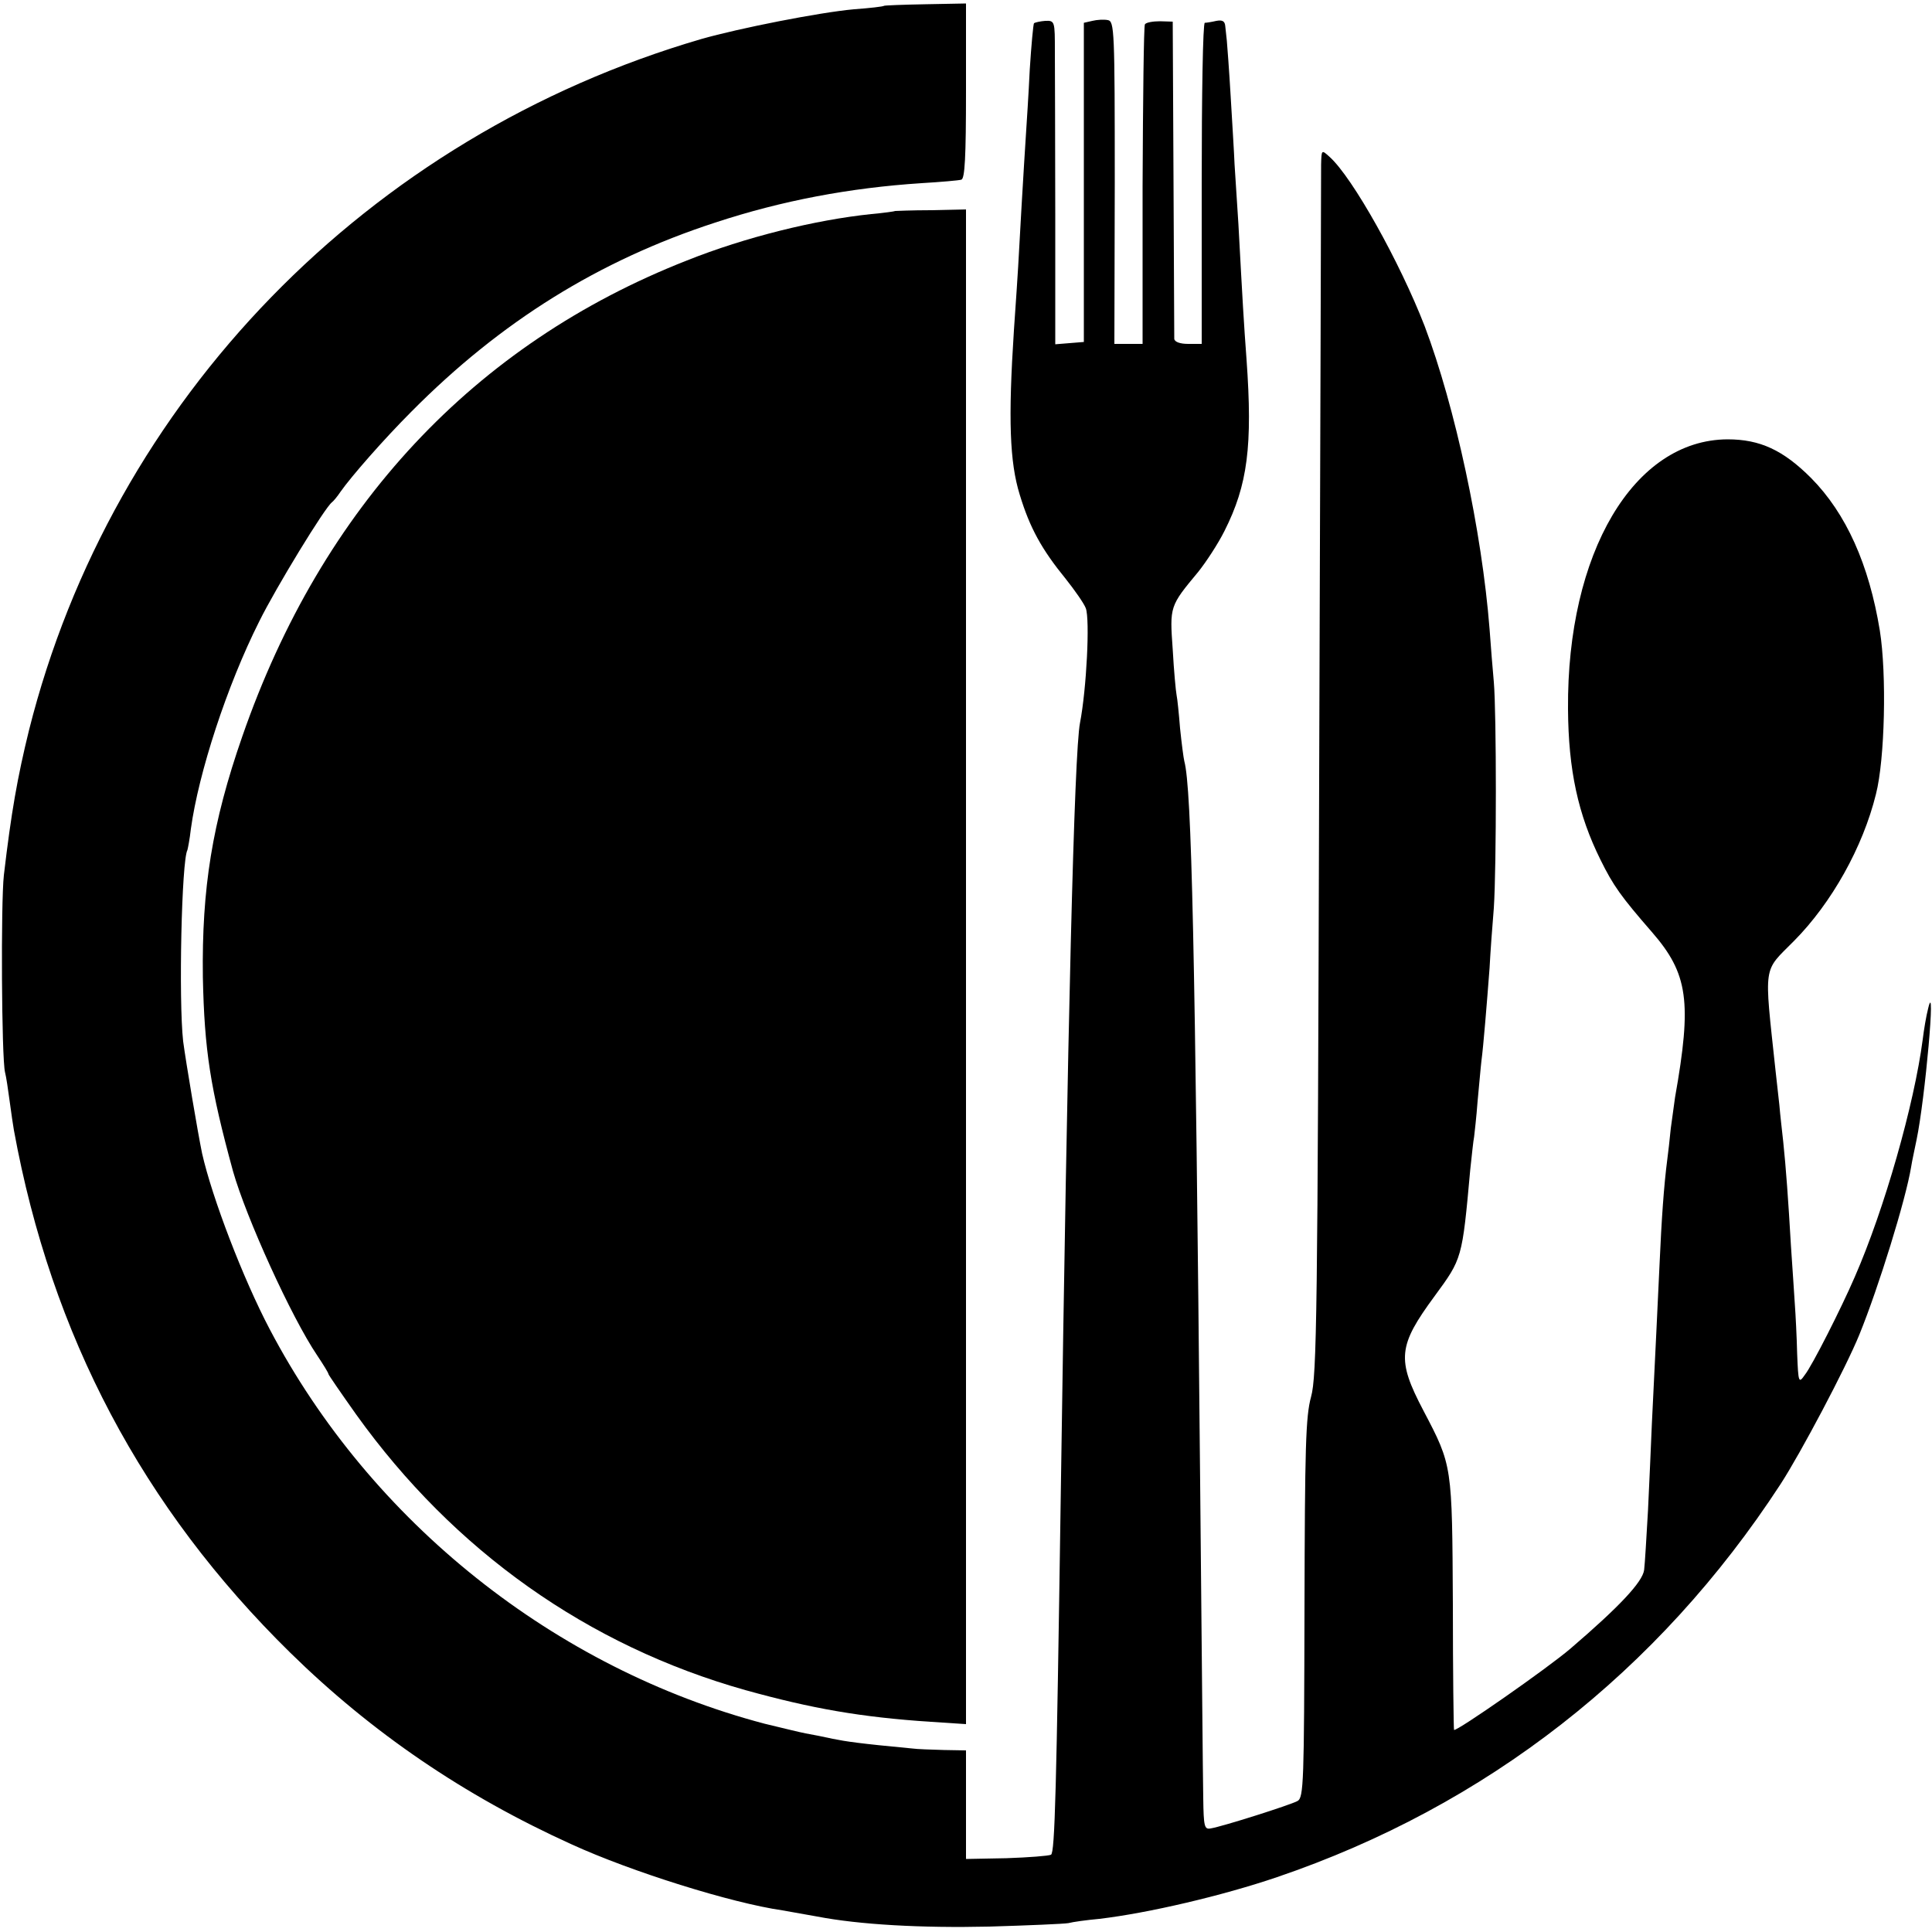
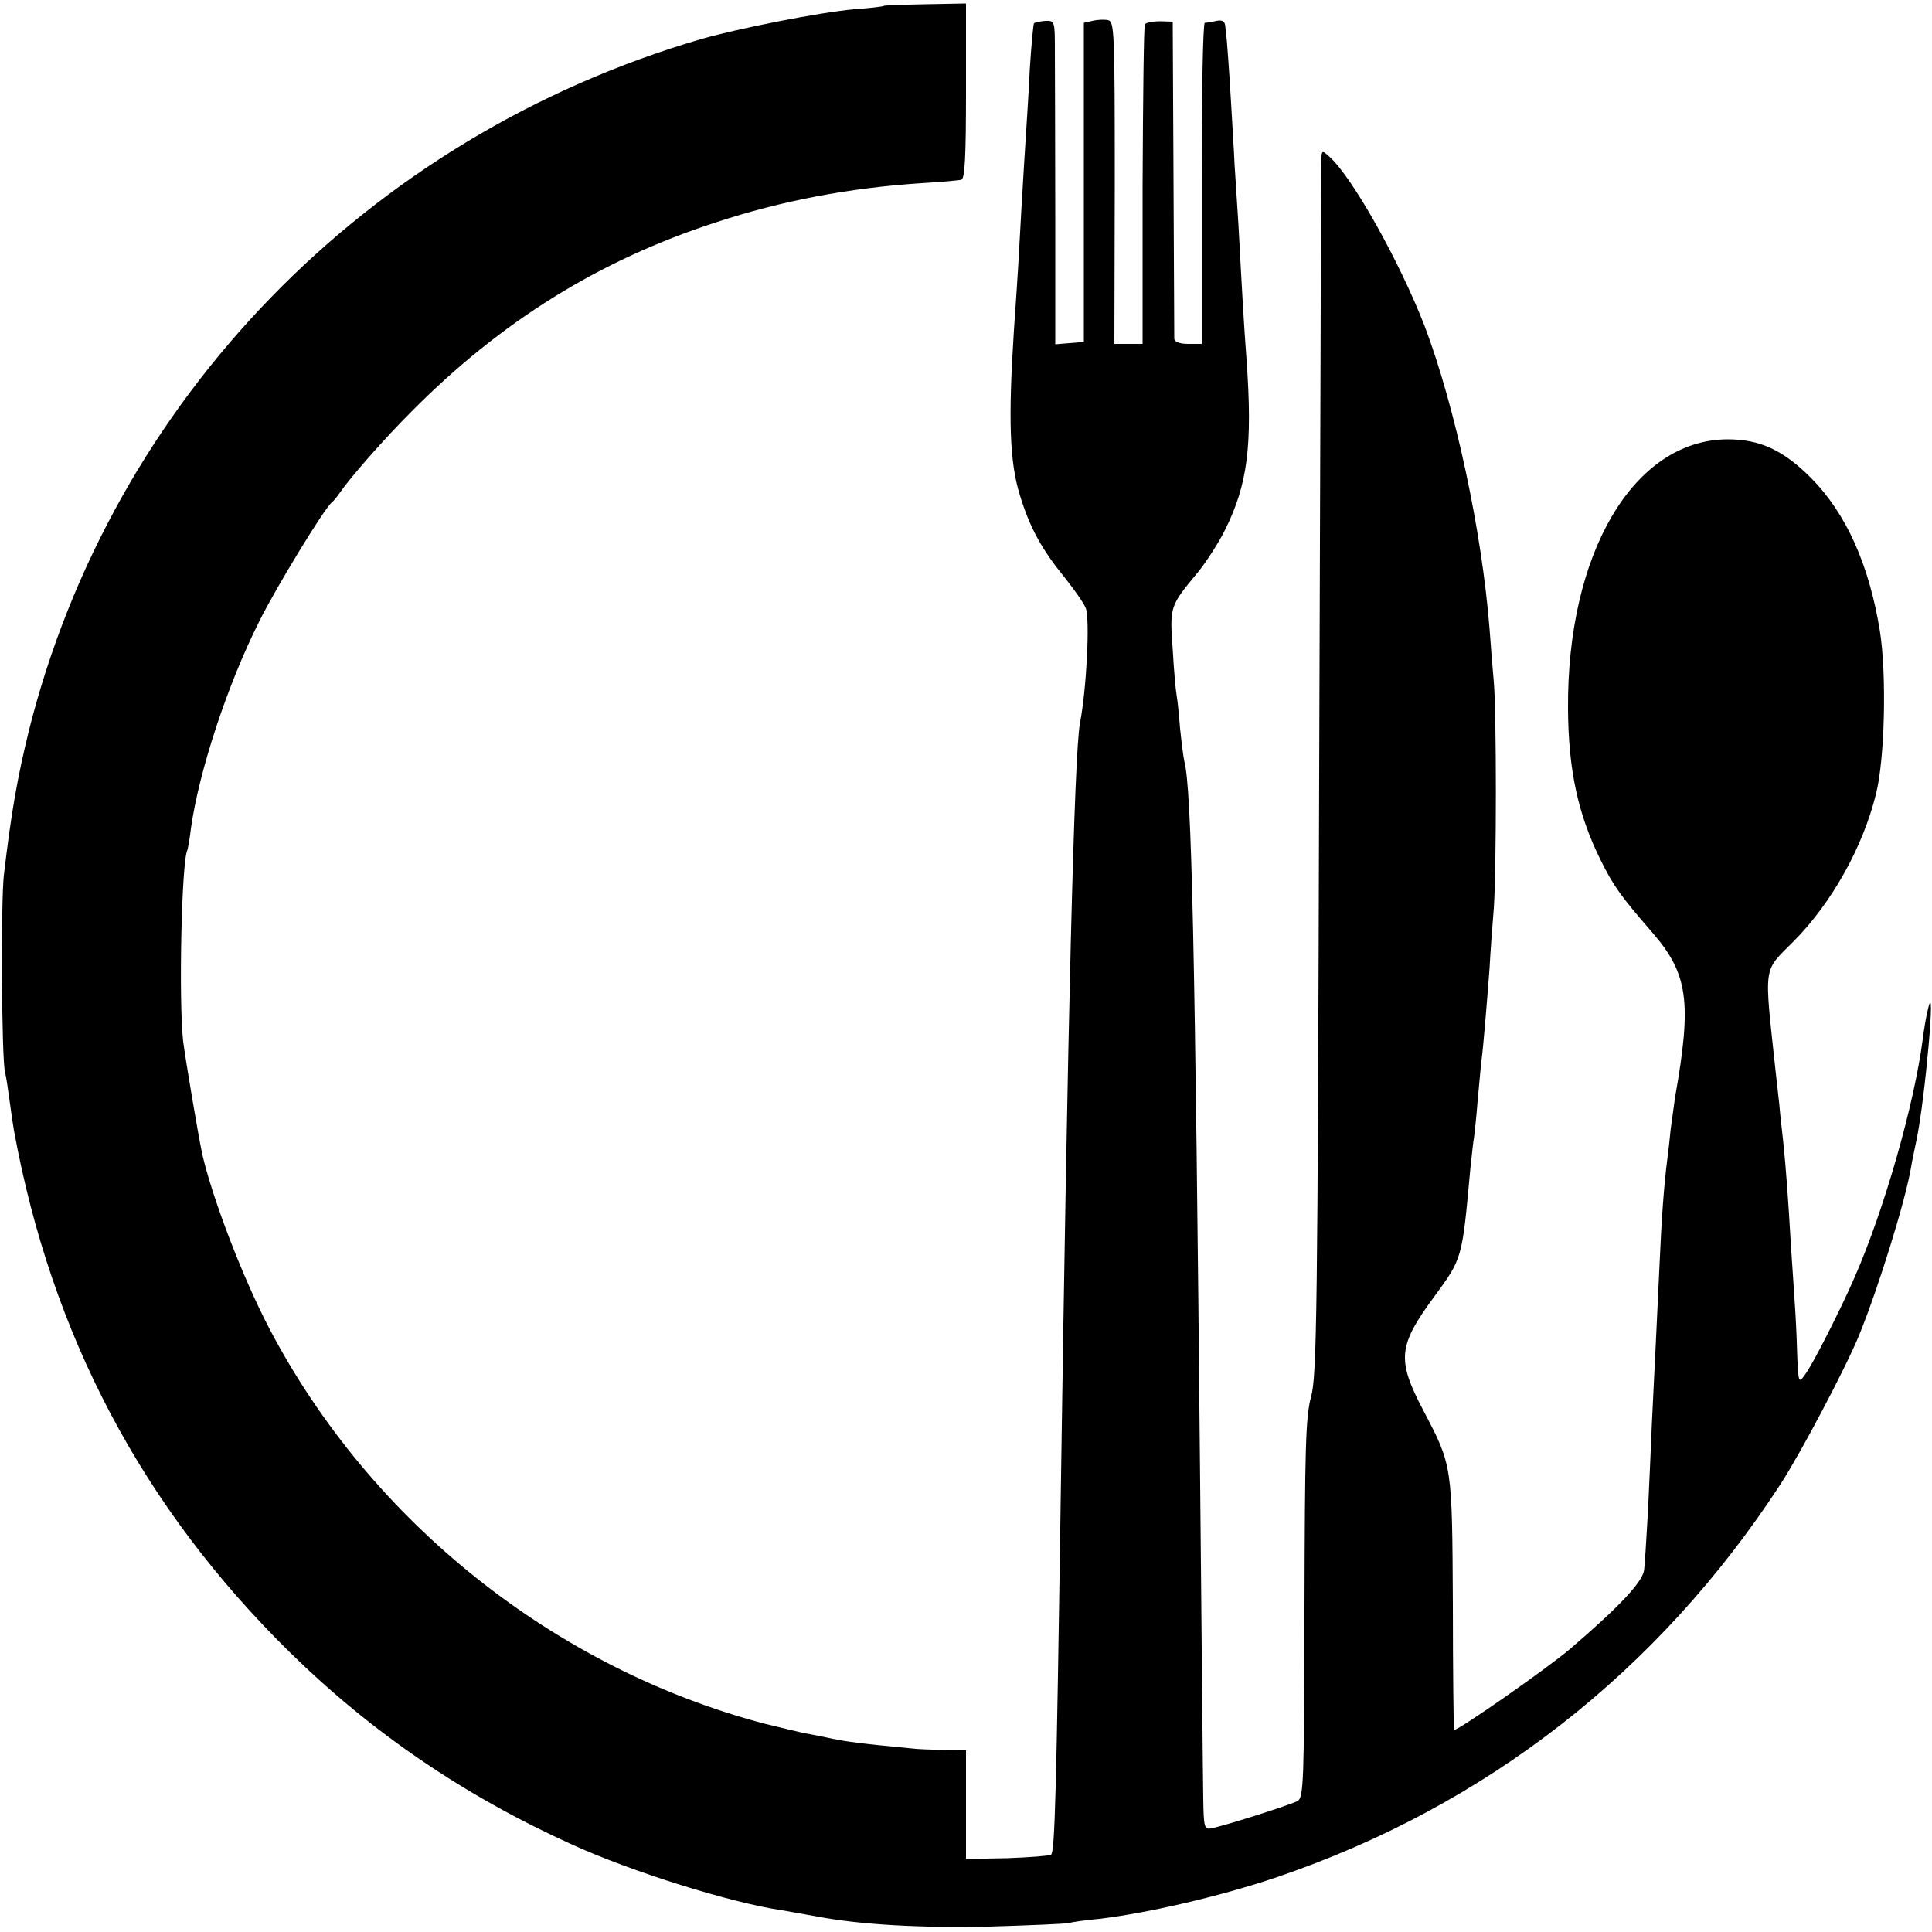
<svg xmlns="http://www.w3.org/2000/svg" version="1.0" width="500pt" height="500pt" viewBox="0 0 500 500" preserveAspectRatio="xMidYMid meet">
  <g transform="translate(0,500) scale(0.1,-0.1)" fill="#000000" stroke="none">
    <path d="M2288 4985 c-2 -2 -37 -6 -78 -9 -89 -8 -297 -49 -395 -77 -863 -252 -1525 -933 -1740 -1789 -30 -122 -46 -213 -65 -375 -8 -71 -6 -473 3 -510 3 -11 8 -45 12 -75 4 -30 9 -64 11 -75 97 -531 333 -977 715 -1352 211 -207 450 -370 728 -496 155 -71 414 -152 546 -171 22 -4 63 -11 90 -16 109 -21 269 -30 445 -26 102 3 194 7 205 9 11 3 47 8 80 11 127 15 319 60 460 108 541 184 987 532 1303 1017 52 80 169 301 204 387 50 123 120 349 134 434 2 14 9 45 14 70 22 105 51 429 30 340 -5 -19 -11 -55 -14 -80 -22 -168 -99 -439 -176 -615 -35 -81 -110 -229 -129 -253 -16 -23 -17 -21 -20 55 -1 43 -4 101 -6 128 -2 28 -6 95 -10 150 -7 121 -13 203 -20 270 -3 28 -8 70 -10 95 -3 25 -7 65 -10 90 -30 280 -33 253 48 335 97 98 178 242 212 380 23 90 28 310 10 423 -28 171 -87 303 -178 395 -72 72 -132 100 -216 100 -243 -1 -416 -294 -413 -698 1 -158 26 -273 84 -390 33 -67 53 -95 133 -187 94 -108 104 -180 60 -428 -2 -14 -7 -50 -11 -80 -3 -30 -7 -66 -9 -80 -9 -69 -15 -157 -20 -270 -6 -123 -10 -217 -20 -415 -2 -55 -7 -156 -10 -224 -4 -69 -8 -138 -10 -154 -4 -31 -64 -95 -190 -203 -58 -50 -296 -216 -302 -211 -1 2 -3 148 -3 324 -2 362 -1 359 -76 502 -70 133 -66 168 29 297 71 97 71 95 92 327 4 37 8 76 10 85 1 9 6 51 9 92 4 41 8 89 10 105 5 37 14 148 21 240 2 39 7 108 11 155 7 106 7 504 0 585 -3 33 -8 94 -11 137 -20 254 -89 575 -168 784 -64 165 -186 384 -246 438 -21 19 -21 19 -22 -20 0 -21 -2 -734 -5 -1584 -4 -1390 -6 -1551 -21 -1605 -14 -51 -16 -130 -17 -548 -1 -449 -2 -489 -18 -498 -18 -10 -194 -66 -225 -71 -16 -3 -18 5 -19 77 -1 44 -4 411 -8 815 -13 1388 -22 1800 -41 1870 -2 8 -7 46 -11 85 -3 38 -7 77 -9 86 -2 10 -7 63 -10 118 -8 112 -8 112 66 201 20 25 51 72 68 106 60 119 73 220 57 444 -7 94 -10 146 -21 350 -4 58 -8 128 -10 155 -1 28 -6 106 -10 175 -4 69 -9 134 -10 145 -1 11 -3 28 -4 37 -1 13 -7 17 -23 14 -13 -3 -26 -5 -30 -5 -5 -1 -8 -188 -8 -416 l0 -415 -35 0 c-21 0 -35 5 -36 13 0 6 -1 194 -2 417 l-2 404 -33 1 c-18 0 -36 -3 -39 -8 -3 -5 -5 -193 -6 -418 l0 -409 -36 0 -37 0 1 417 c0 395 -1 418 -18 421 -10 2 -28 1 -40 -2 l-22 -5 0 -413 0 -413 -37 -3 -37 -3 0 338 c0 186 -1 374 -1 419 0 79 0 81 -25 80 -13 -1 -26 -4 -29 -6 -2 -3 -7 -57 -11 -120 -3 -63 -8 -140 -10 -170 -2 -30 -7 -111 -11 -180 -4 -69 -8 -141 -9 -160 -1 -19 -6 -93 -11 -165 -15 -230 -11 -341 15 -425 26 -86 57 -142 119 -218 23 -29 47 -63 52 -76 11 -29 2 -209 -15 -297 -15 -77 -32 -774 -50 -2014 -11 -751 -15 -909 -25 -915 -6 -3 -57 -7 -115 -9 l-105 -2 0 140 0 141 -57 1 c-32 1 -69 2 -83 4 -138 13 -170 18 -205 25 -22 5 -53 11 -70 14 -16 3 -64 15 -106 25 -543 143 -1019 522 -1281 1021 -69 131 -149 340 -175 455 -11 53 -42 237 -49 290 -12 107 -4 469 11 495 1 3 6 28 9 55 20 145 93 370 177 537 43 87 170 295 188 308 4 3 14 15 22 27 28 40 113 137 184 208 231 233 485 391 786 489 173 57 349 90 534 102 50 3 96 7 103 9 9 3 12 58 12 230 l0 226 -105 -2 c-58 -1 -106 -3 -107 -4z" />
-     <path d="M2317 4454 c-1 -1 -29 -5 -62 -8 -145 -15 -327 -60 -477 -120 -551 -216 -945 -638 -1151 -1232 -78 -224 -105 -393 -102 -623 4 -189 19 -286 78 -502 34 -120 151 -378 218 -477 16 -24 29 -45 29 -48 0 -2 33 -50 72 -105 253 -353 599 -598 1007 -713 173 -48 299 -70 479 -82 l92 -6 0 1960 0 1960 -91 -2 c-50 0 -91 -2 -92 -2z" />
  </g>
</svg>